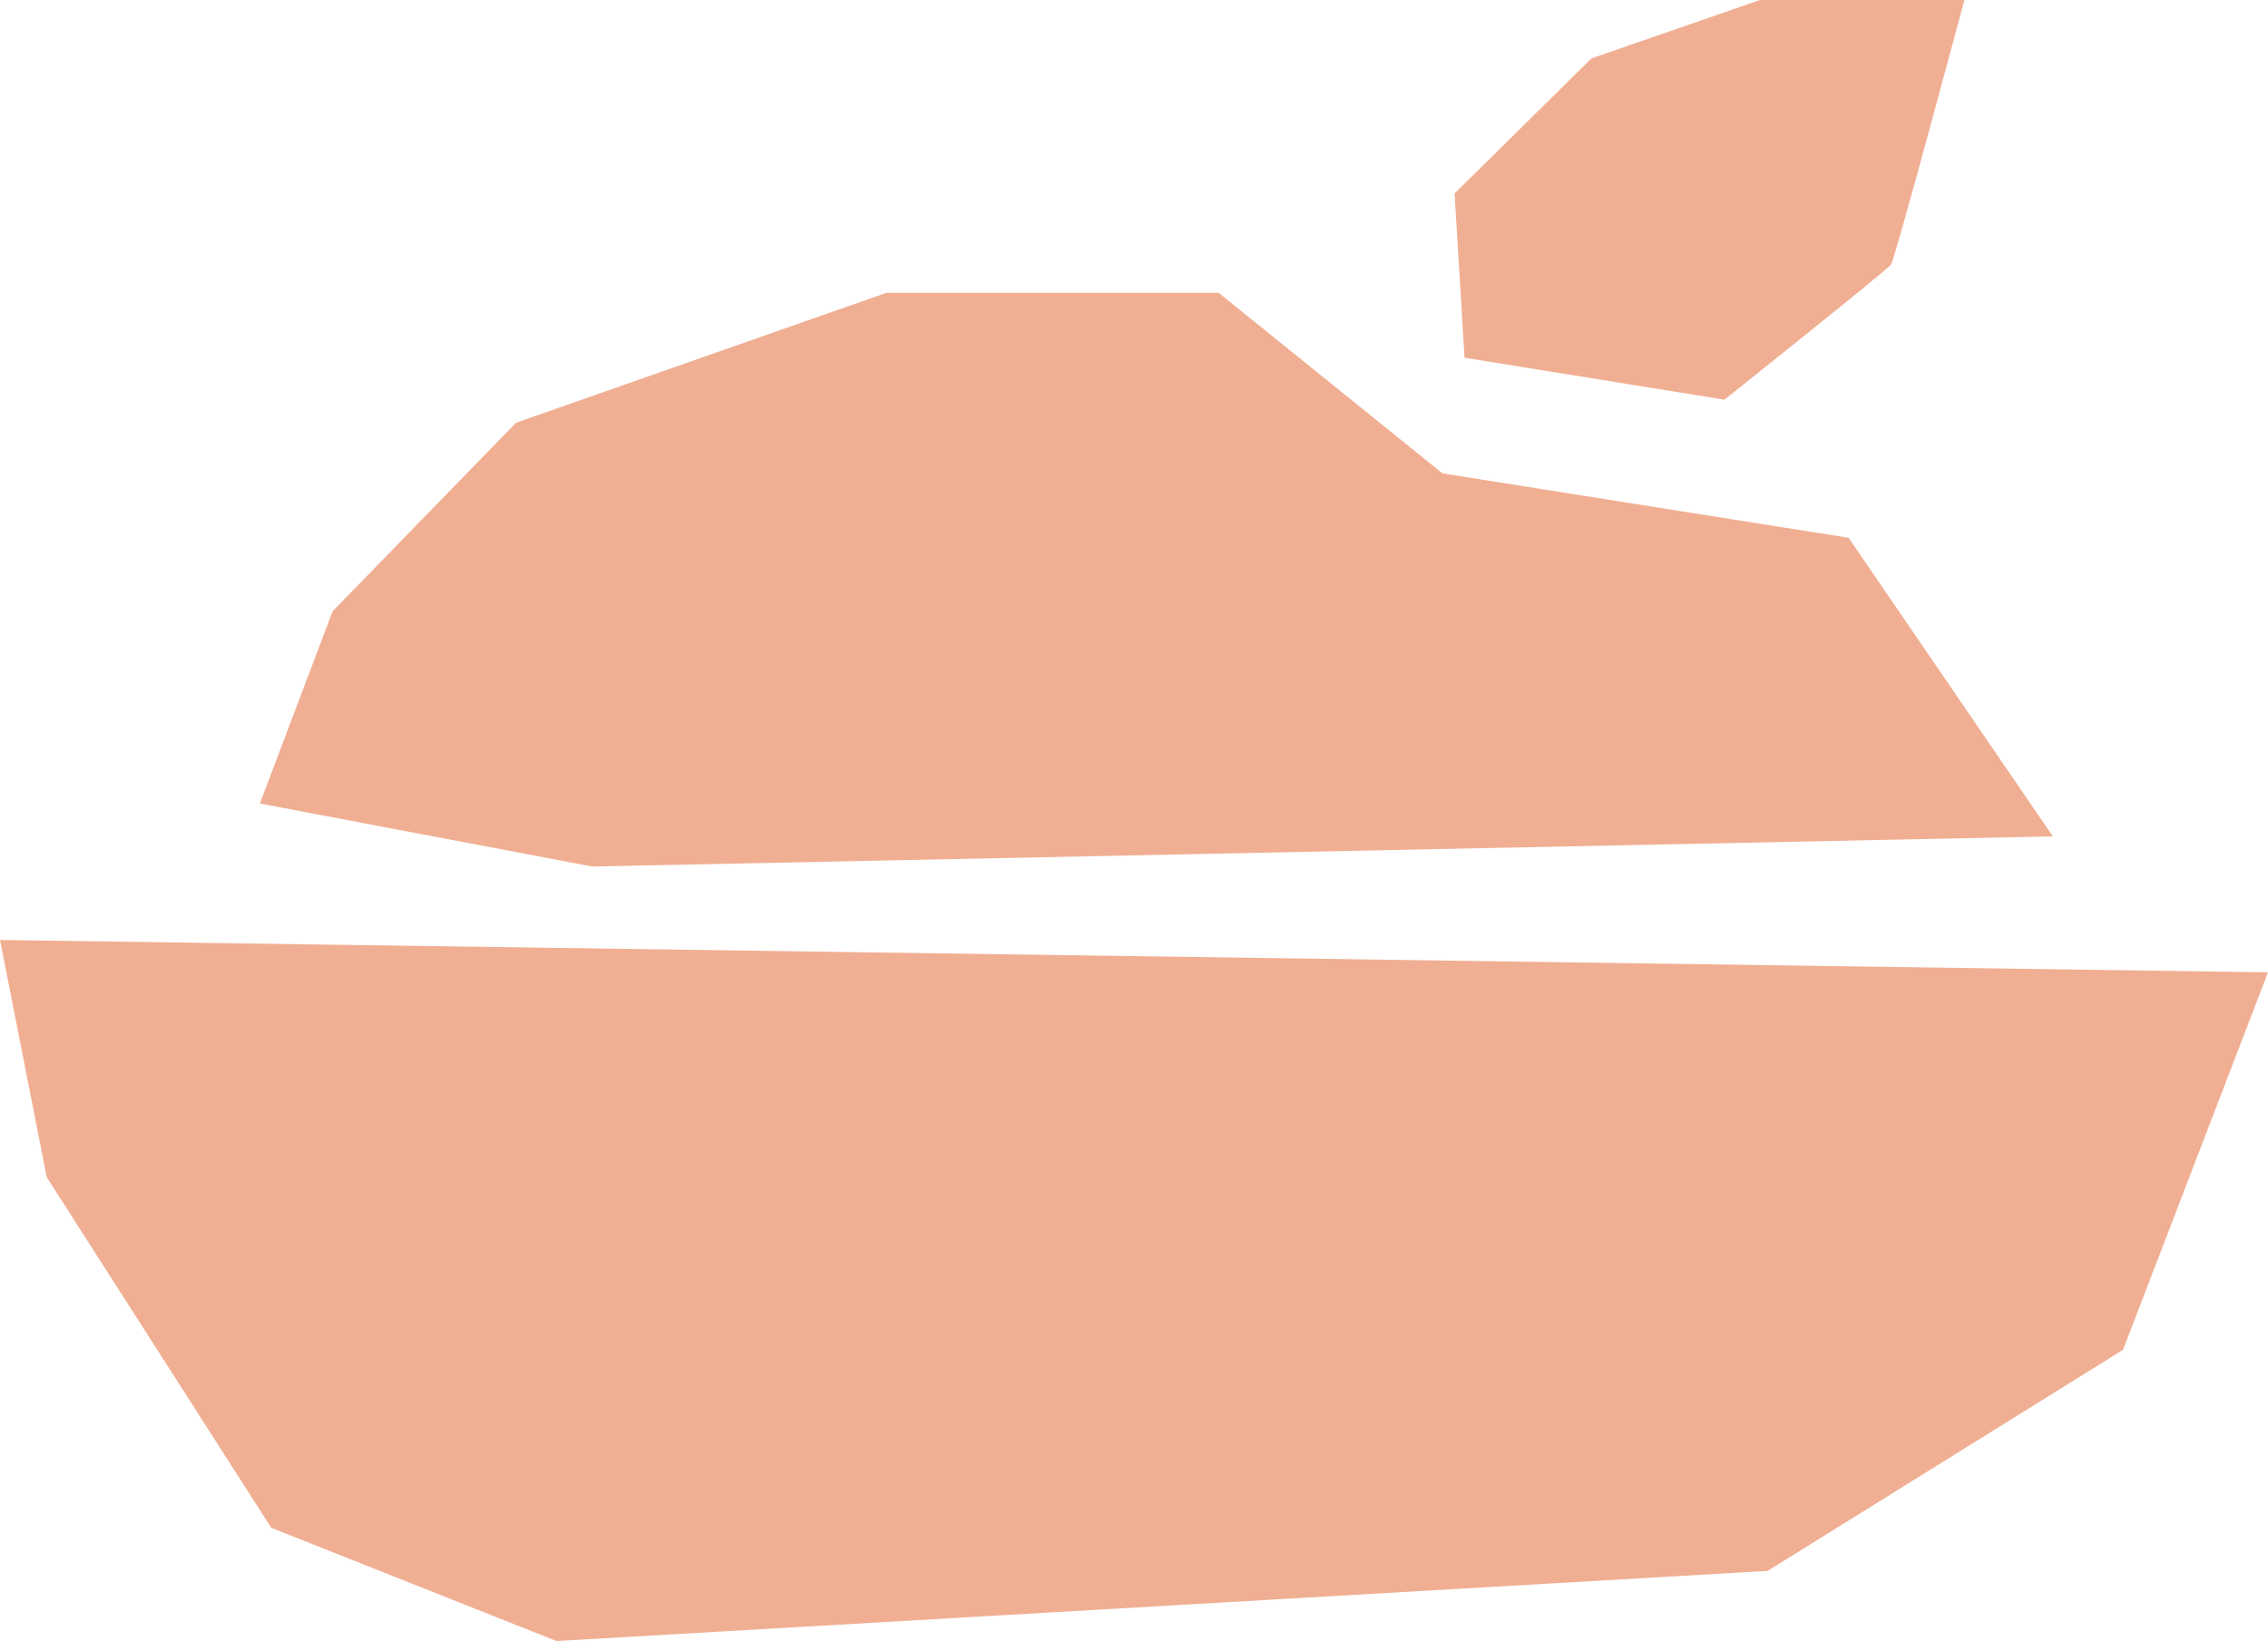
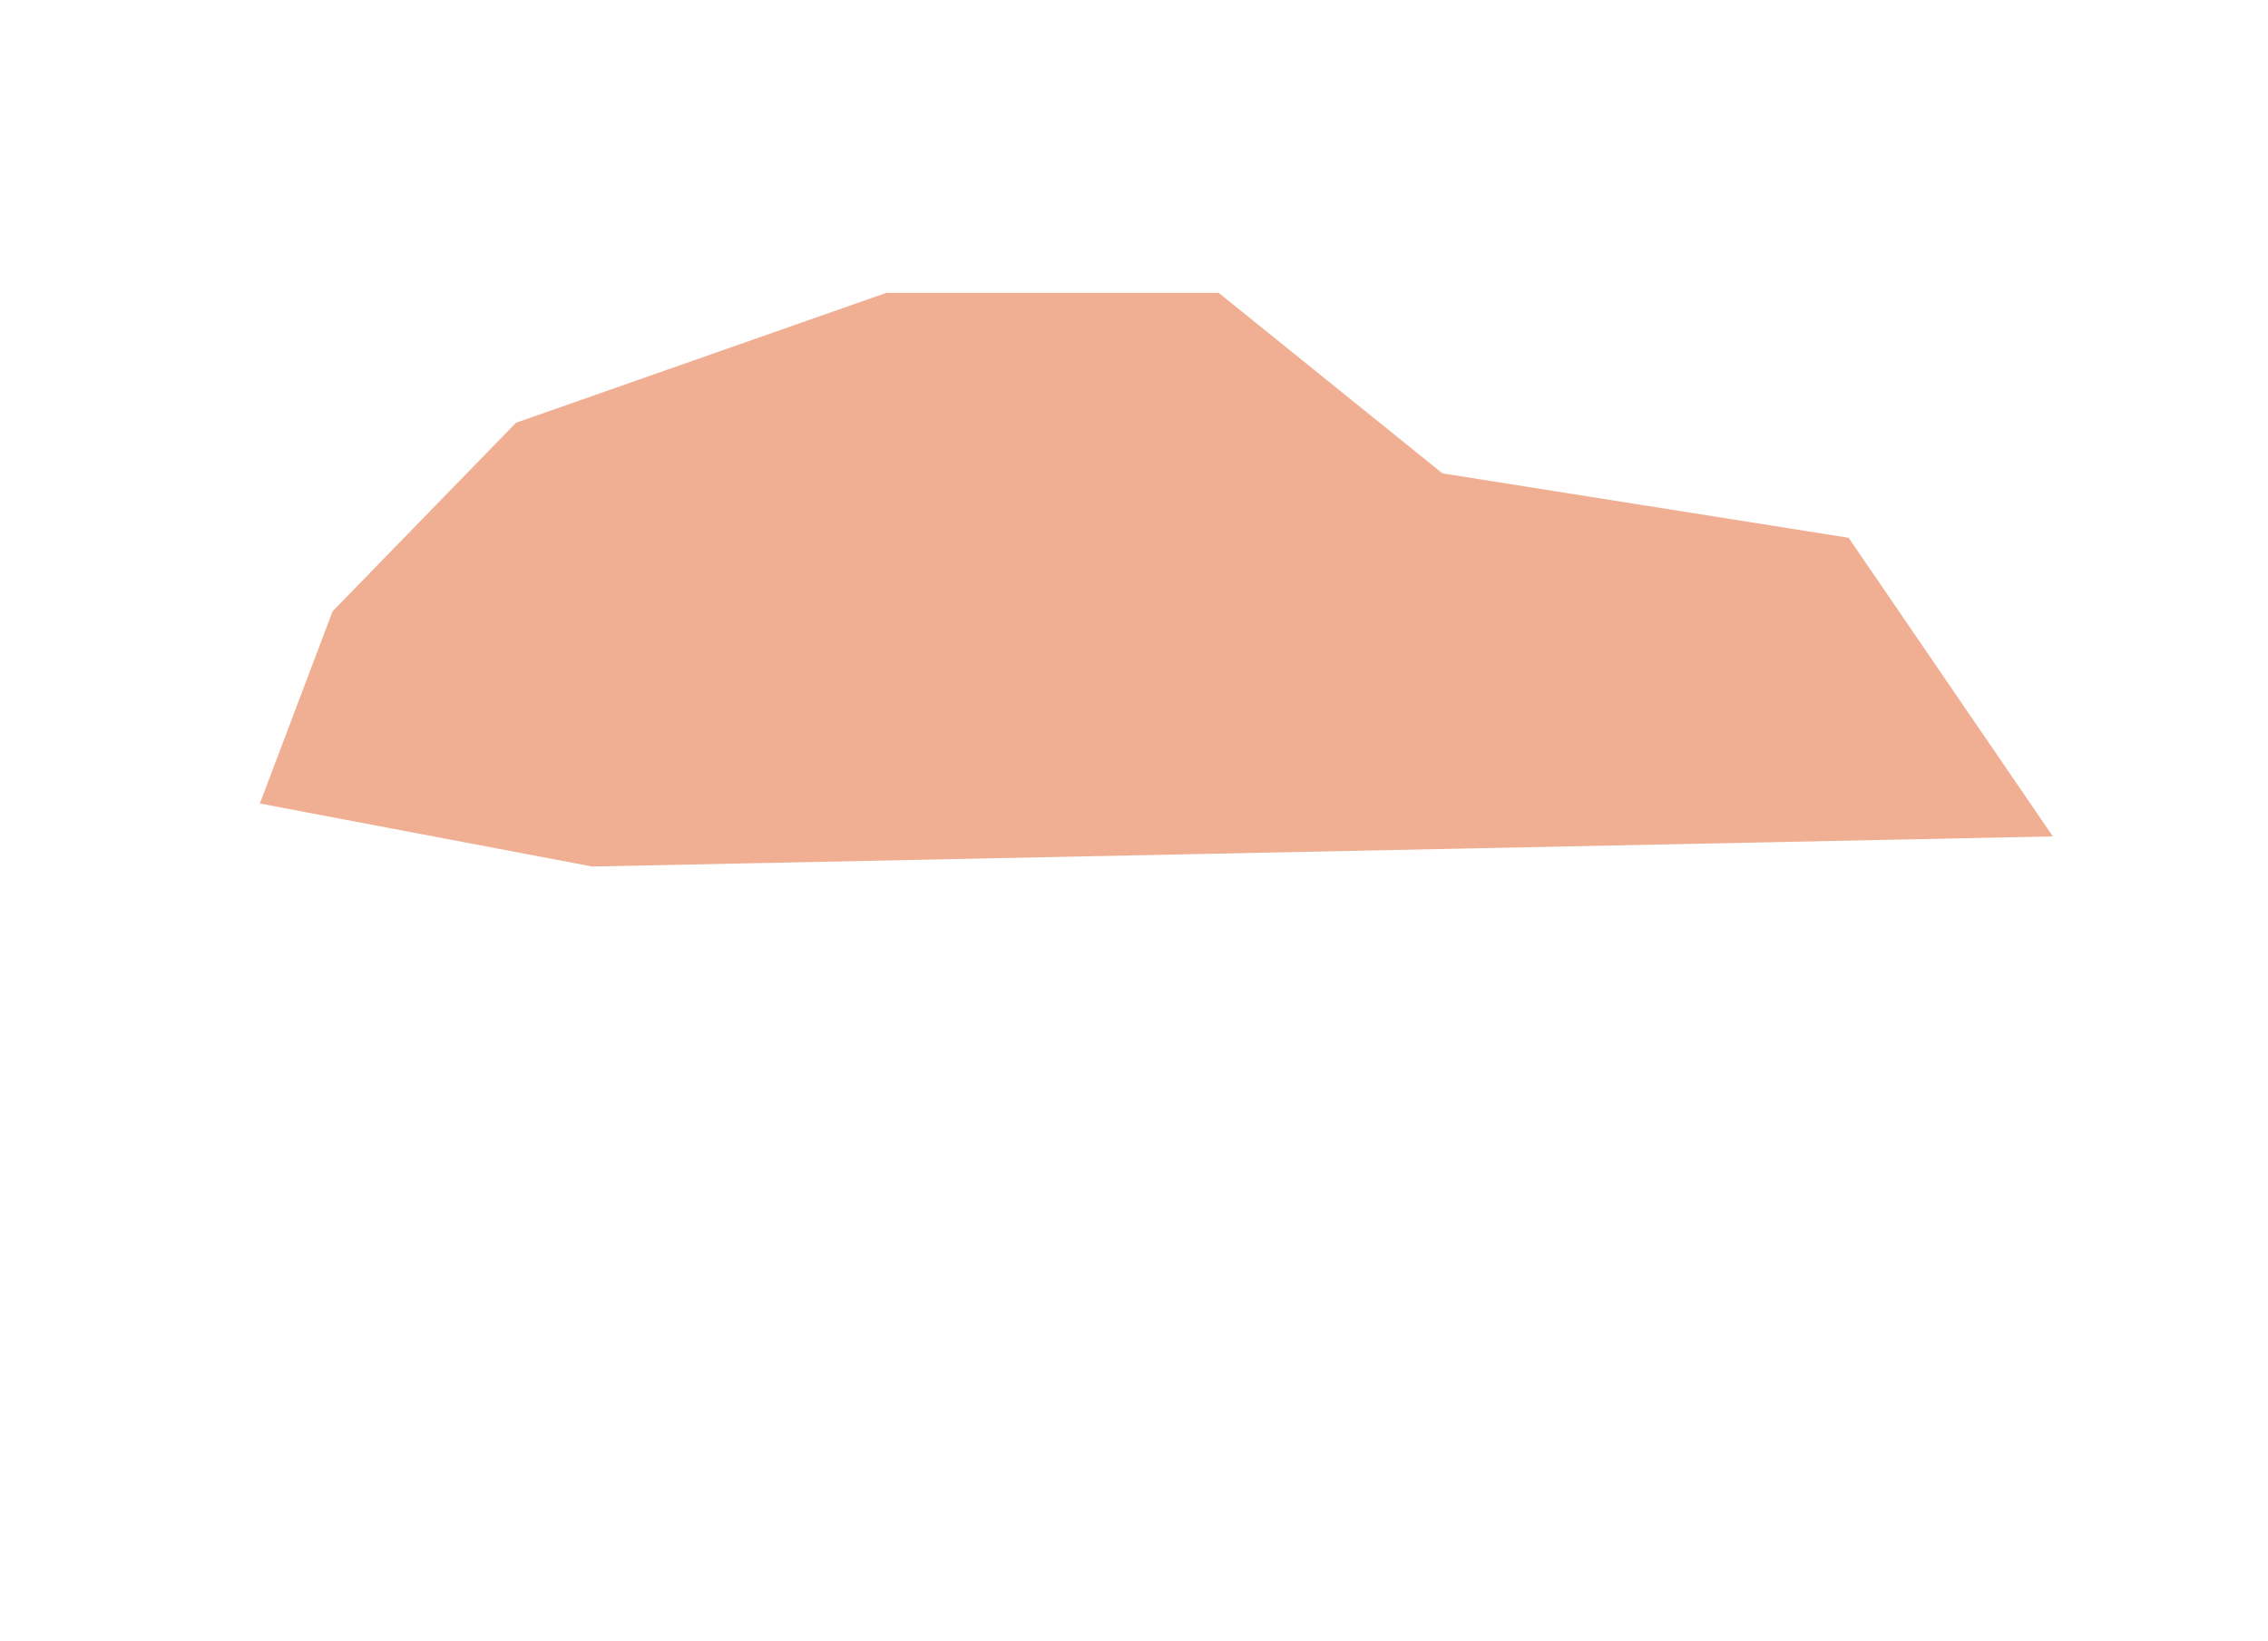
<svg xmlns="http://www.w3.org/2000/svg" id="b" data-name="Layer 2" width="95.273" height="68.941" viewBox="0 0 95.273 68.941">
  <g id="c" data-name="Layer 2">
    <g>
-       <polygon points="95.273 40.848 89.183 56.707 74.254 65.995 23.376 68.941 11.393 64.183 1.964 49.457 0 39.489 95.273 40.848" fill="#f0af93" />
-       <path d="M61.521,15.028l-.417-6.901,5.75-5.674,7.083-2.454h8.583s-2.916,10.888-3.083,11.118-6.999,5.674-6.999,5.674l-10.916-1.763Z" fill="#f0af93" />
      <polygon points="86.235 35.137 77.656 22.593 60.594 19.886 51.193 12.302 37.235 12.302 21.677 17.76 13.971 25.681 10.917 33.756 24.876 36.403 86.235 35.137" fill="#f0af93" />
    </g>
  </g>
</svg>